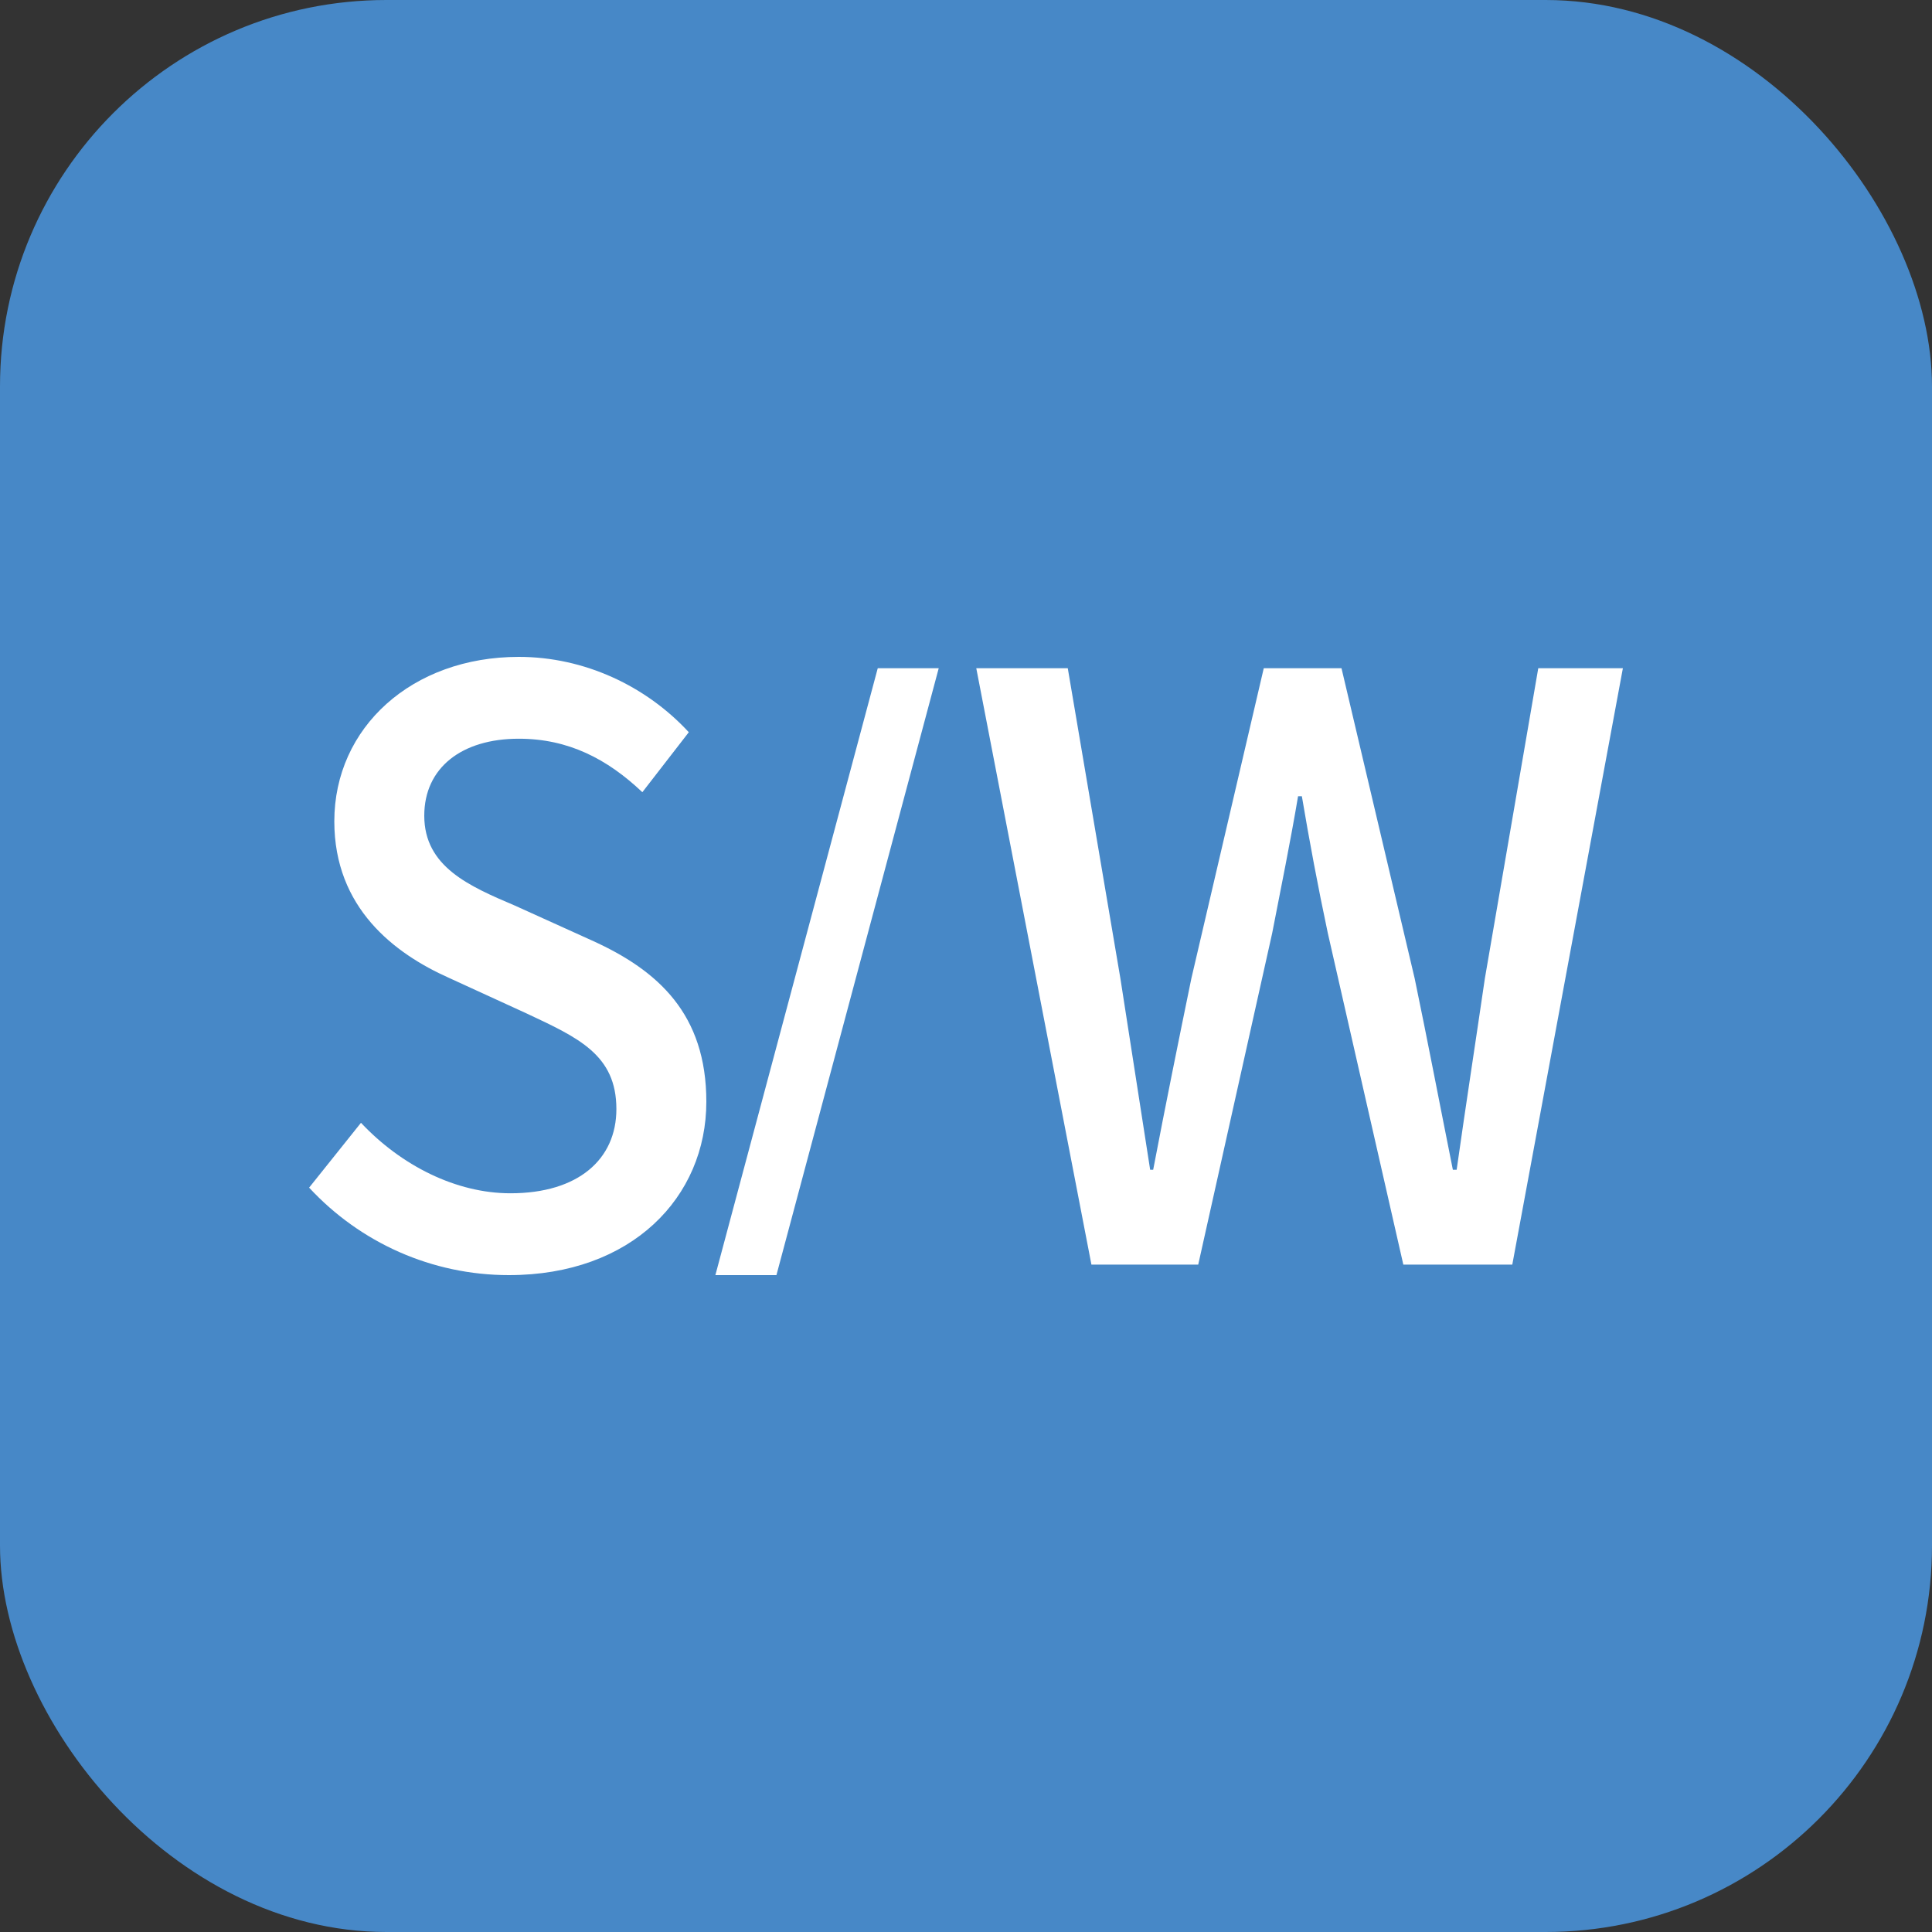
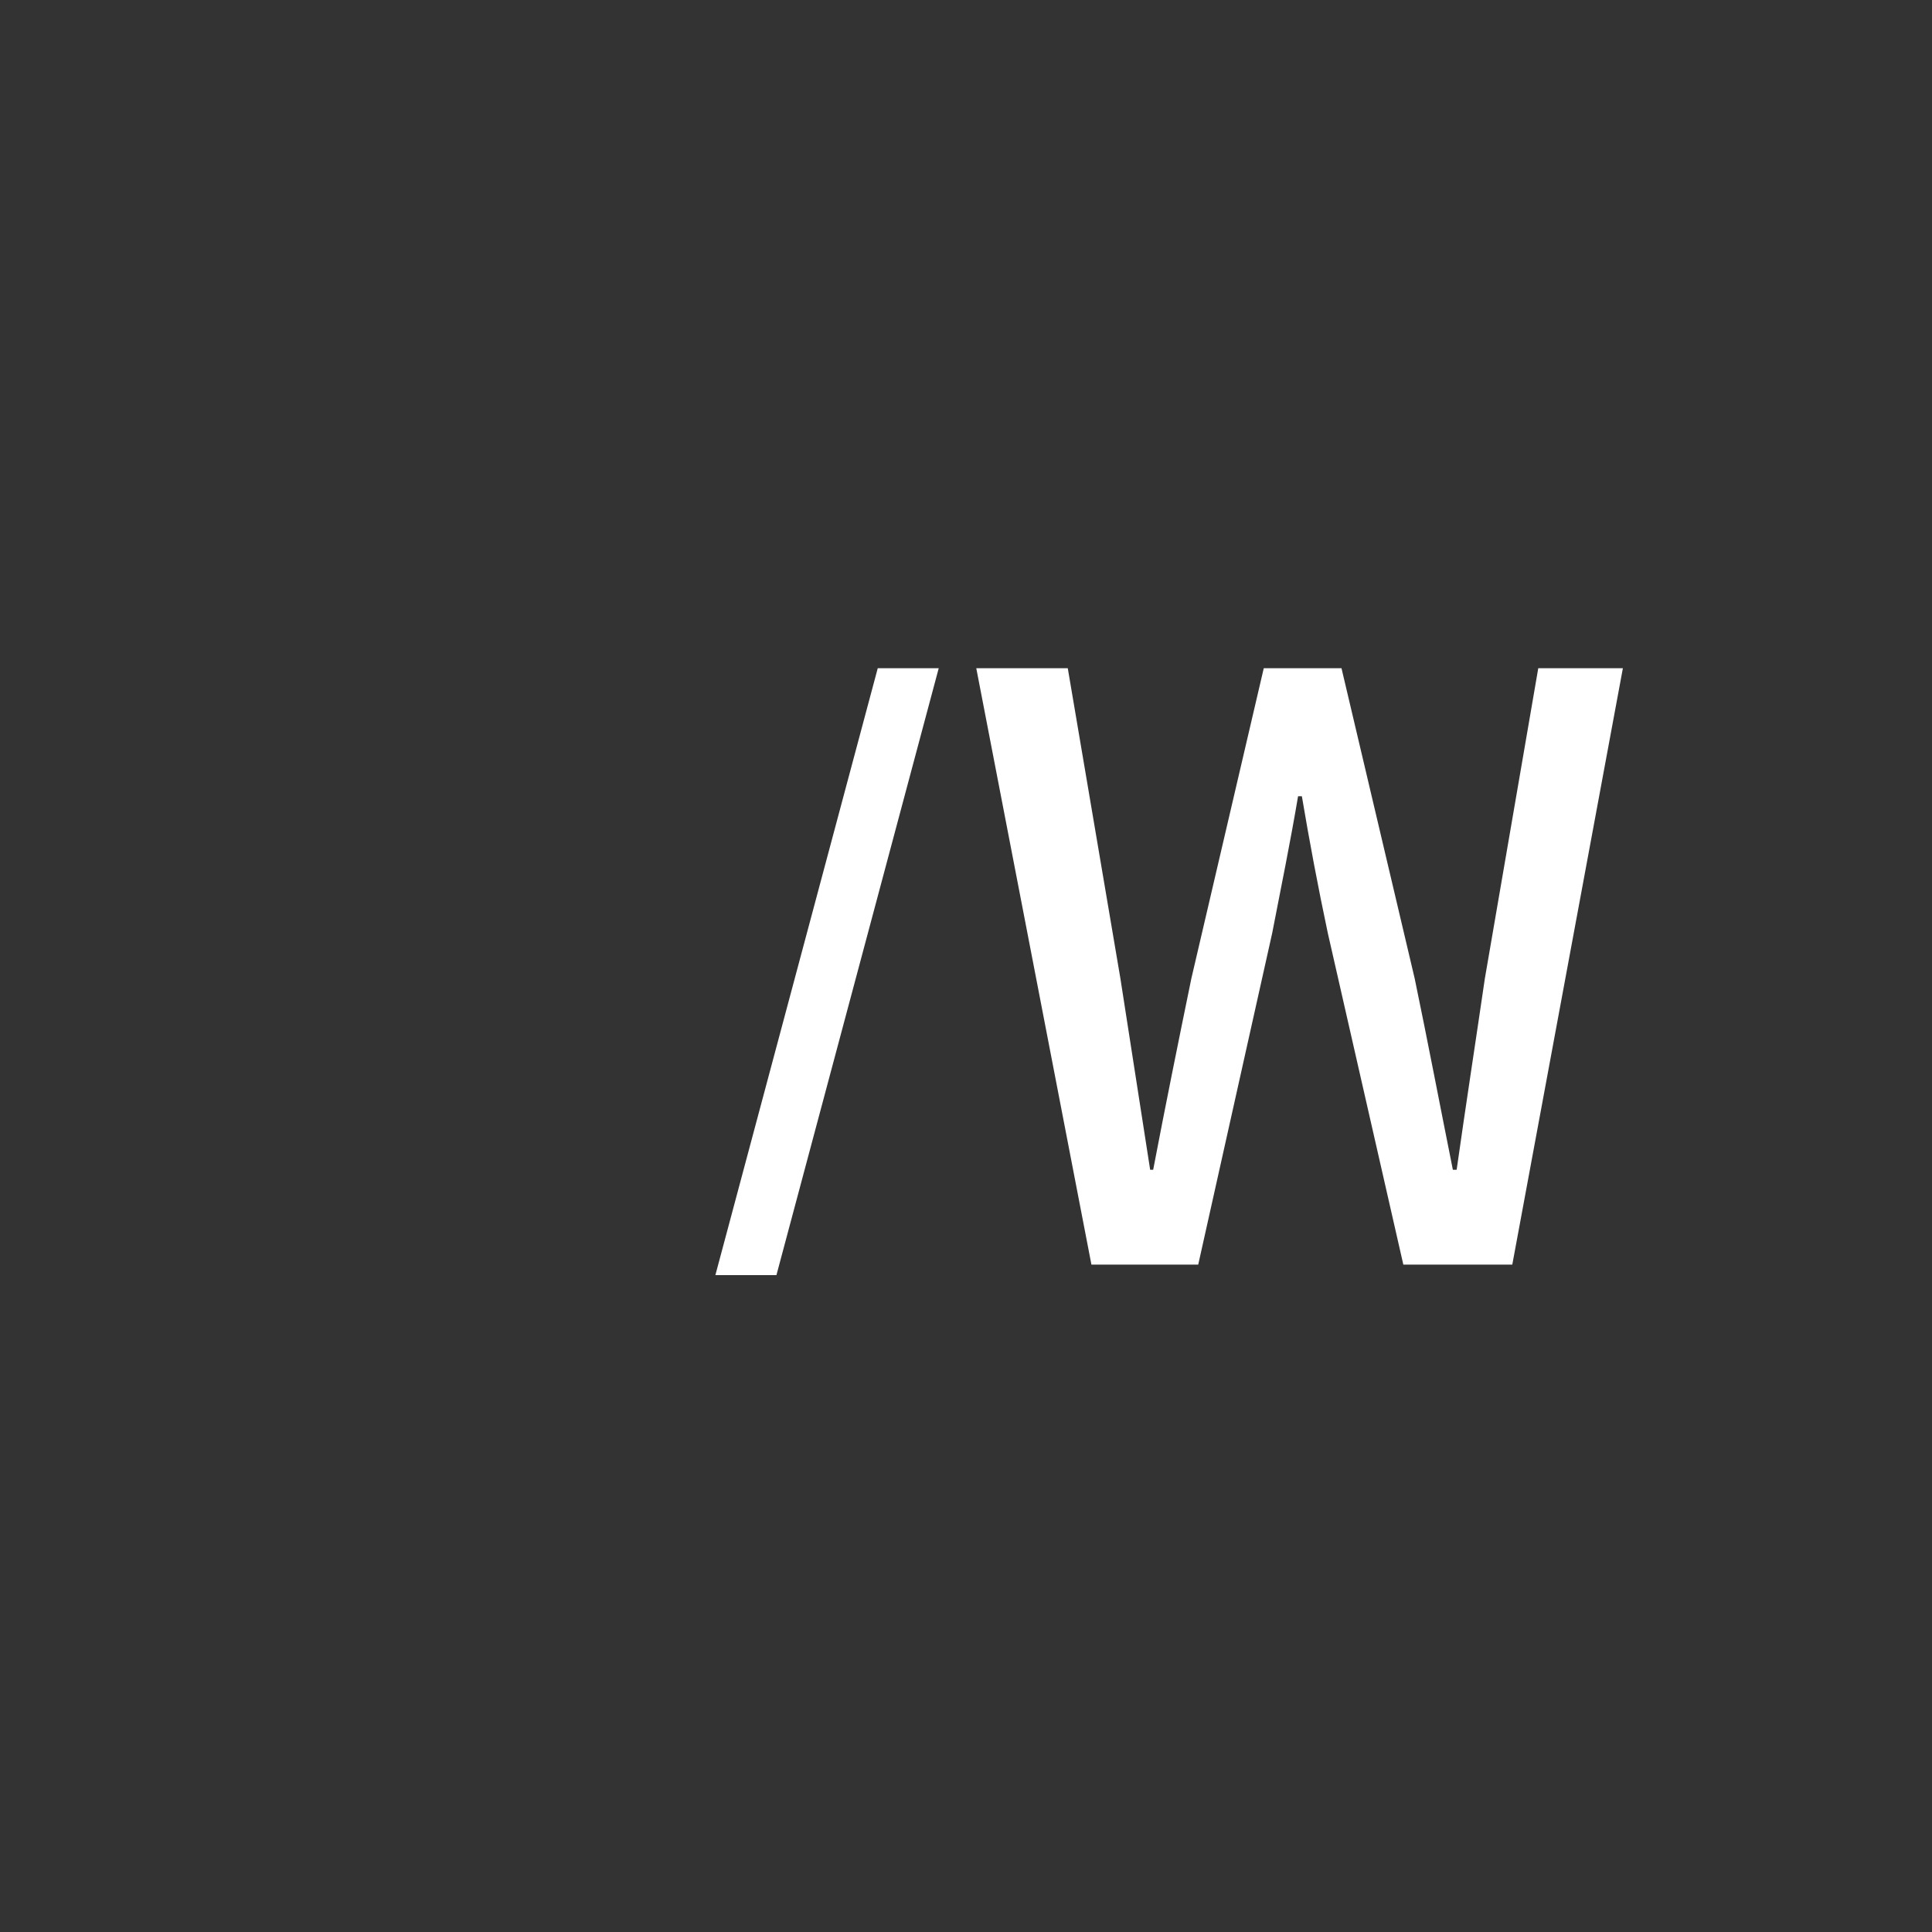
<svg xmlns="http://www.w3.org/2000/svg" width="25" height="25" viewBox="0 0 25 25" fill="none">
  <rect x="0" y="0" width="25" height="25" fill="#333333" stroke="none" />
-   <rect width="25" height="25" rx="5" fill="#4788C7" />
-   <path d="M6.585 16.5C8.173 16.5 9.14 15.493 9.14 14.256C9.14 13.124 8.519 12.558 7.66 12.17L6.664 11.719C6.072 11.467 5.49 11.216 5.49 10.555C5.49 9.936 5.973 9.559 6.713 9.559C7.355 9.559 7.858 9.821 8.312 10.251L8.913 9.475C8.361 8.877 7.562 8.5 6.713 8.5C5.332 8.5 4.326 9.412 4.326 10.628C4.326 11.75 5.105 12.338 5.806 12.652L6.812 13.113C7.483 13.428 7.976 13.648 7.976 14.351C7.976 15.001 7.483 15.441 6.605 15.441C5.904 15.441 5.194 15.085 4.671 14.529L4 15.368C4.661 16.081 5.588 16.5 6.585 16.5Z" fill="white" />
  <path d="M9.257 16.5H10.047L12.147 8.647H11.358L9.257 16.5Z" fill="white" />
  <path d="M14.123 16.364H15.505L16.462 12.075C16.58 11.467 16.698 10.891 16.797 10.303H16.846C16.945 10.891 17.053 11.467 17.182 12.075L18.159 16.364H19.569L21 8.647H19.905L19.214 12.662C19.096 13.47 18.968 14.298 18.849 15.137H18.8C18.632 14.298 18.474 13.47 18.306 12.662L17.359 8.647H16.353L15.416 12.662C15.248 13.48 15.08 14.309 14.922 15.137H14.883L14.498 12.662L13.817 8.647H12.633L14.123 16.364Z" fill="white" />
</svg>